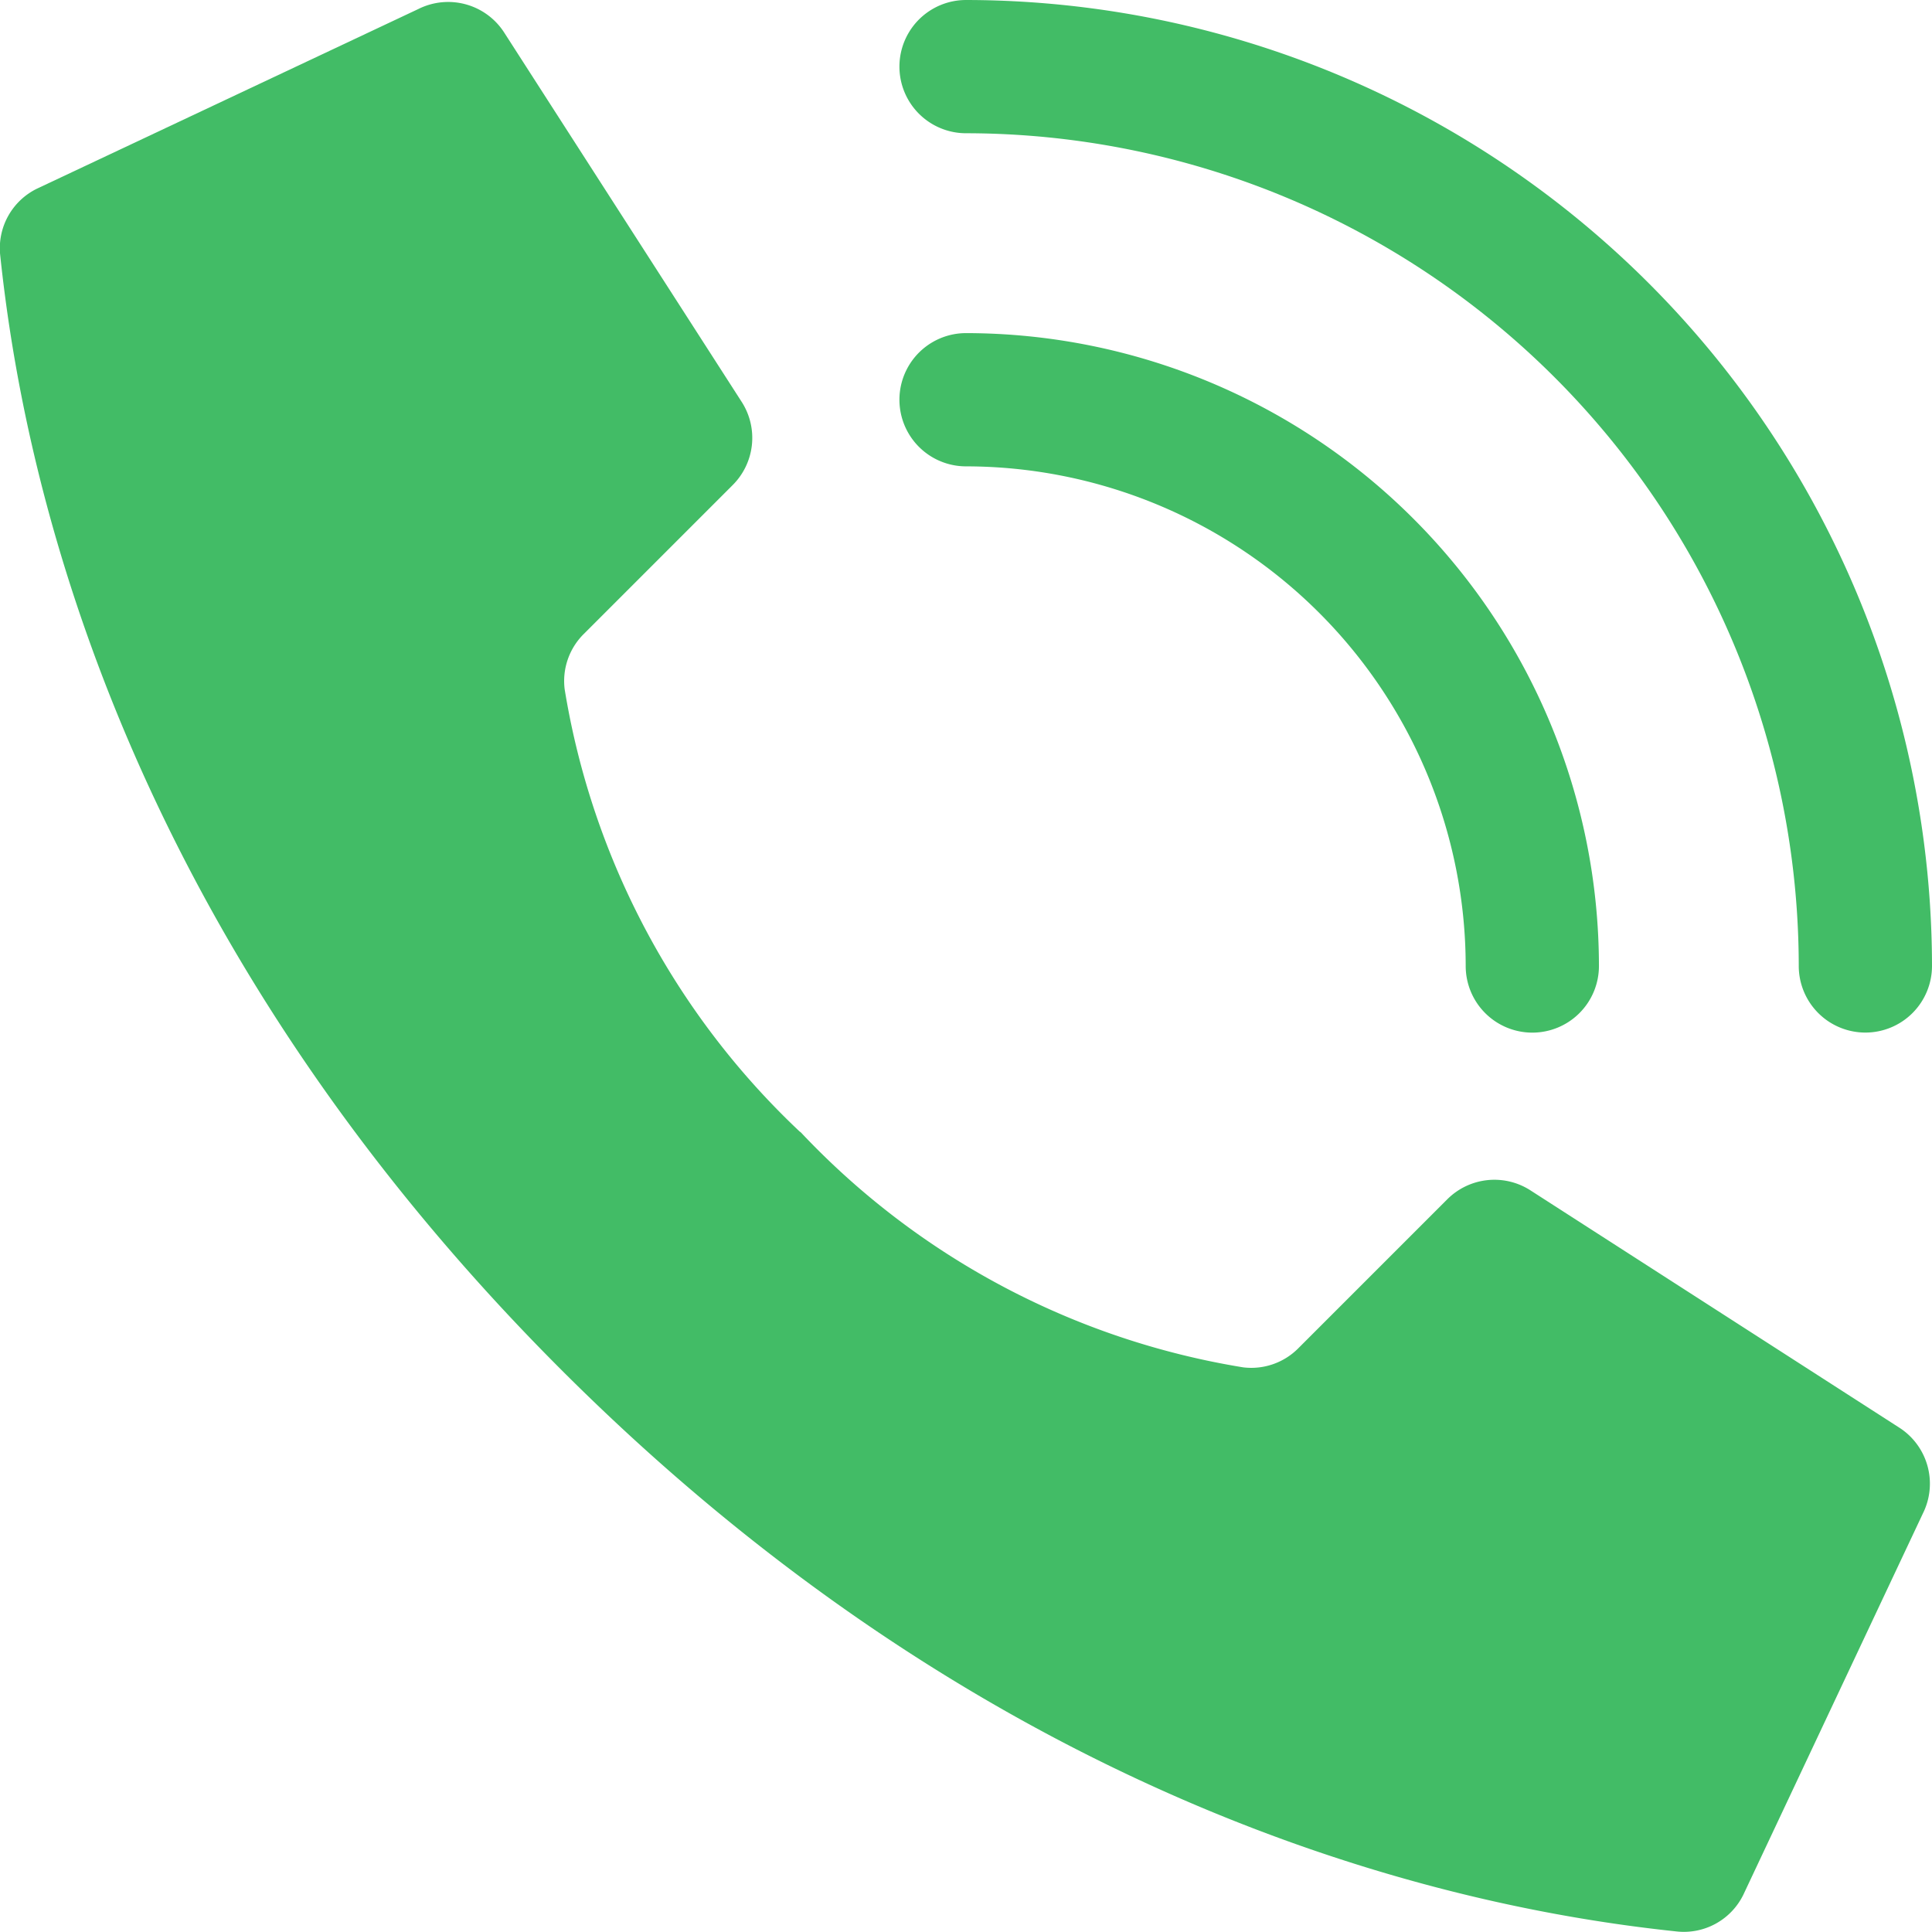
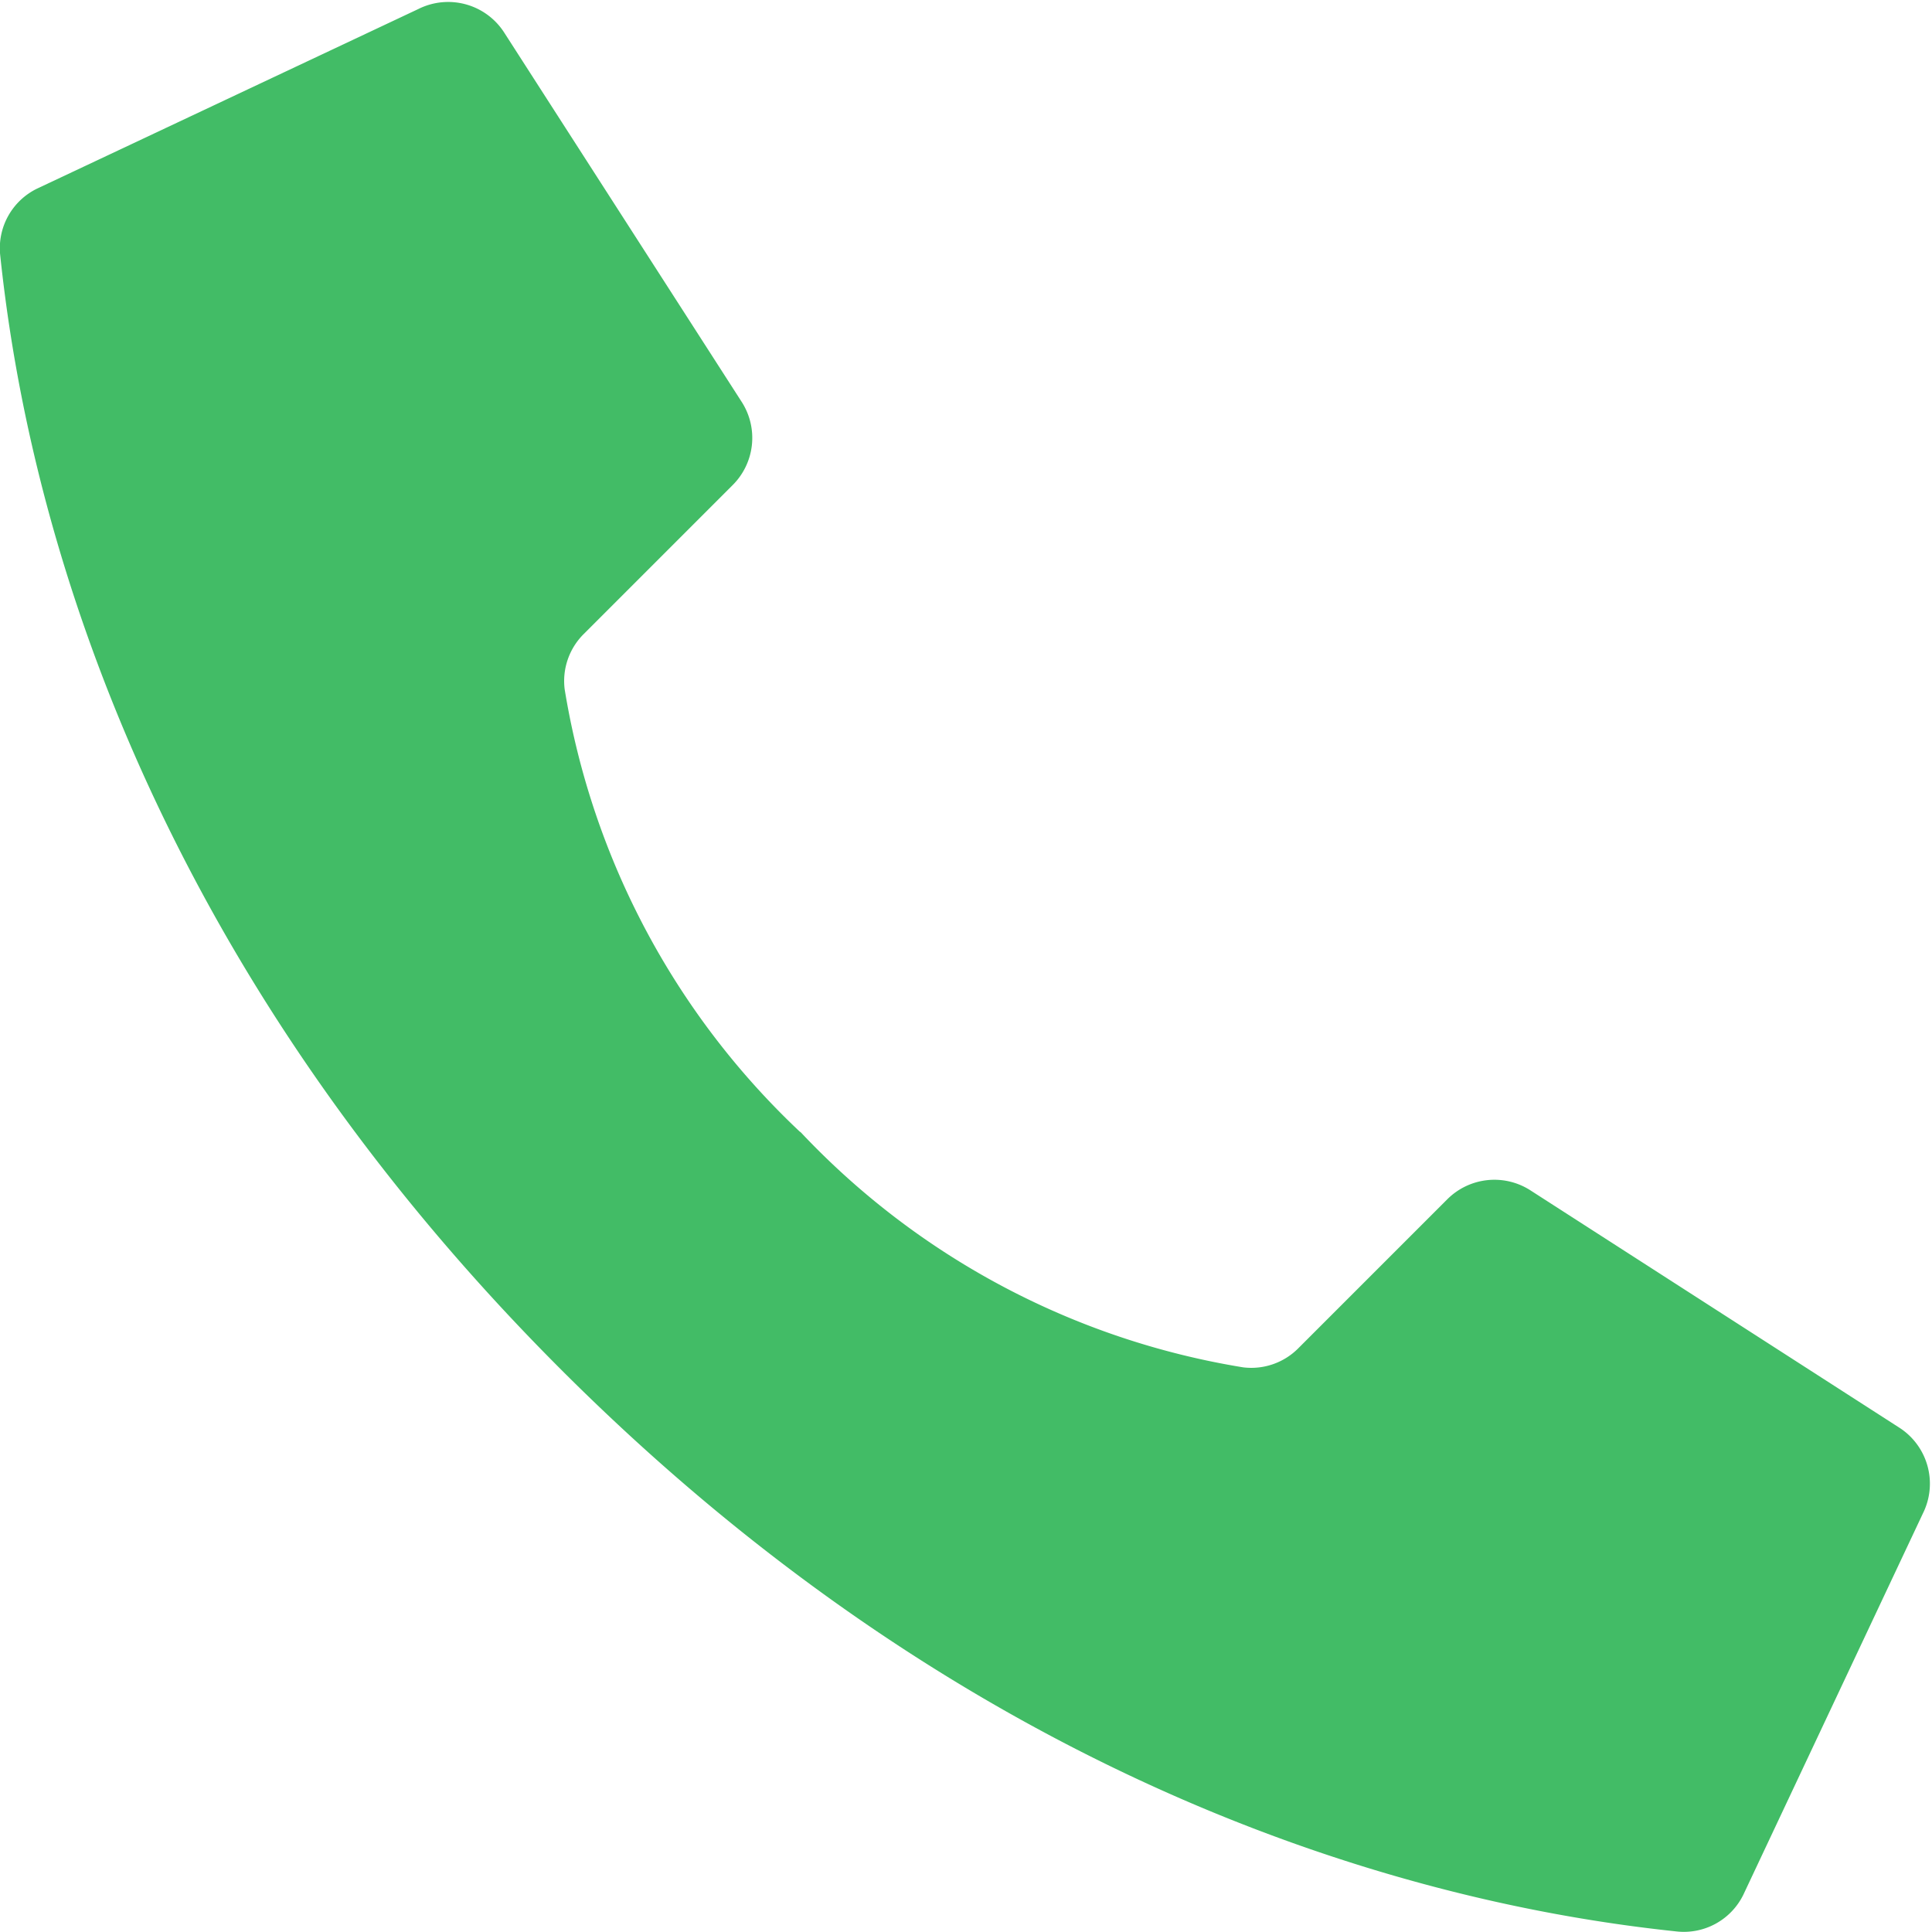
<svg xmlns="http://www.w3.org/2000/svg" width="35.002" height="35" viewBox="0 0 35.002 35">
  <g id="Page-1" transform="translate(0.003)">
    <g id="_003---Call" data-name="003---Call" transform="translate(-0.003)">
      <path id="Shape" d="M15.492,20.531a14.126,14.126,0,0,1-4.265-8.02,1.2,1.2,0,0,1,.345-1l2.7-2.7a1.207,1.207,0,0,0,.17-1.494L10.14.627A1.207,1.207,0,0,0,8.577.187L1.667,3.442A1.2,1.2,0,0,0,1,4.641c.362,3.44,1.862,11.9,10.171,20.205S27.938,34.655,31.38,35.017a1.2,1.2,0,0,0,1.2-.664l3.254-6.91a1.207,1.207,0,0,0-.438-1.561l-6.684-4.3a1.207,1.207,0,0,0-1.494.169l-2.7,2.7a1.2,1.2,0,0,1-1,.345,14.126,14.126,0,0,1-8.02-4.265Z" transform="translate(-0.997 -0.024)" fill="#42bc66" />
-       <path id="Shape-2" data-name="Shape" d="M39.466,22.673a1.207,1.207,0,0,1-1.207-1.207,9.062,9.062,0,0,0-9.052-9.052,1.207,1.207,0,0,1,0-2.414A11.478,11.478,0,0,1,40.673,21.466,1.207,1.207,0,0,1,39.466,22.673Z" transform="translate(-11.705 -3.965)" fill="#42bc66" />
-       <path id="Shape-3" data-name="Shape" d="M45.5,18.707A1.207,1.207,0,0,1,44.293,17.5,15.1,15.1,0,0,0,29.207,2.414a1.207,1.207,0,0,1,0-2.414,17.52,17.52,0,0,1,17.5,17.5A1.207,1.207,0,0,1,45.5,18.707Z" transform="translate(-11.705)" fill="#42bc66" />
    </g>
  </g>
</svg>